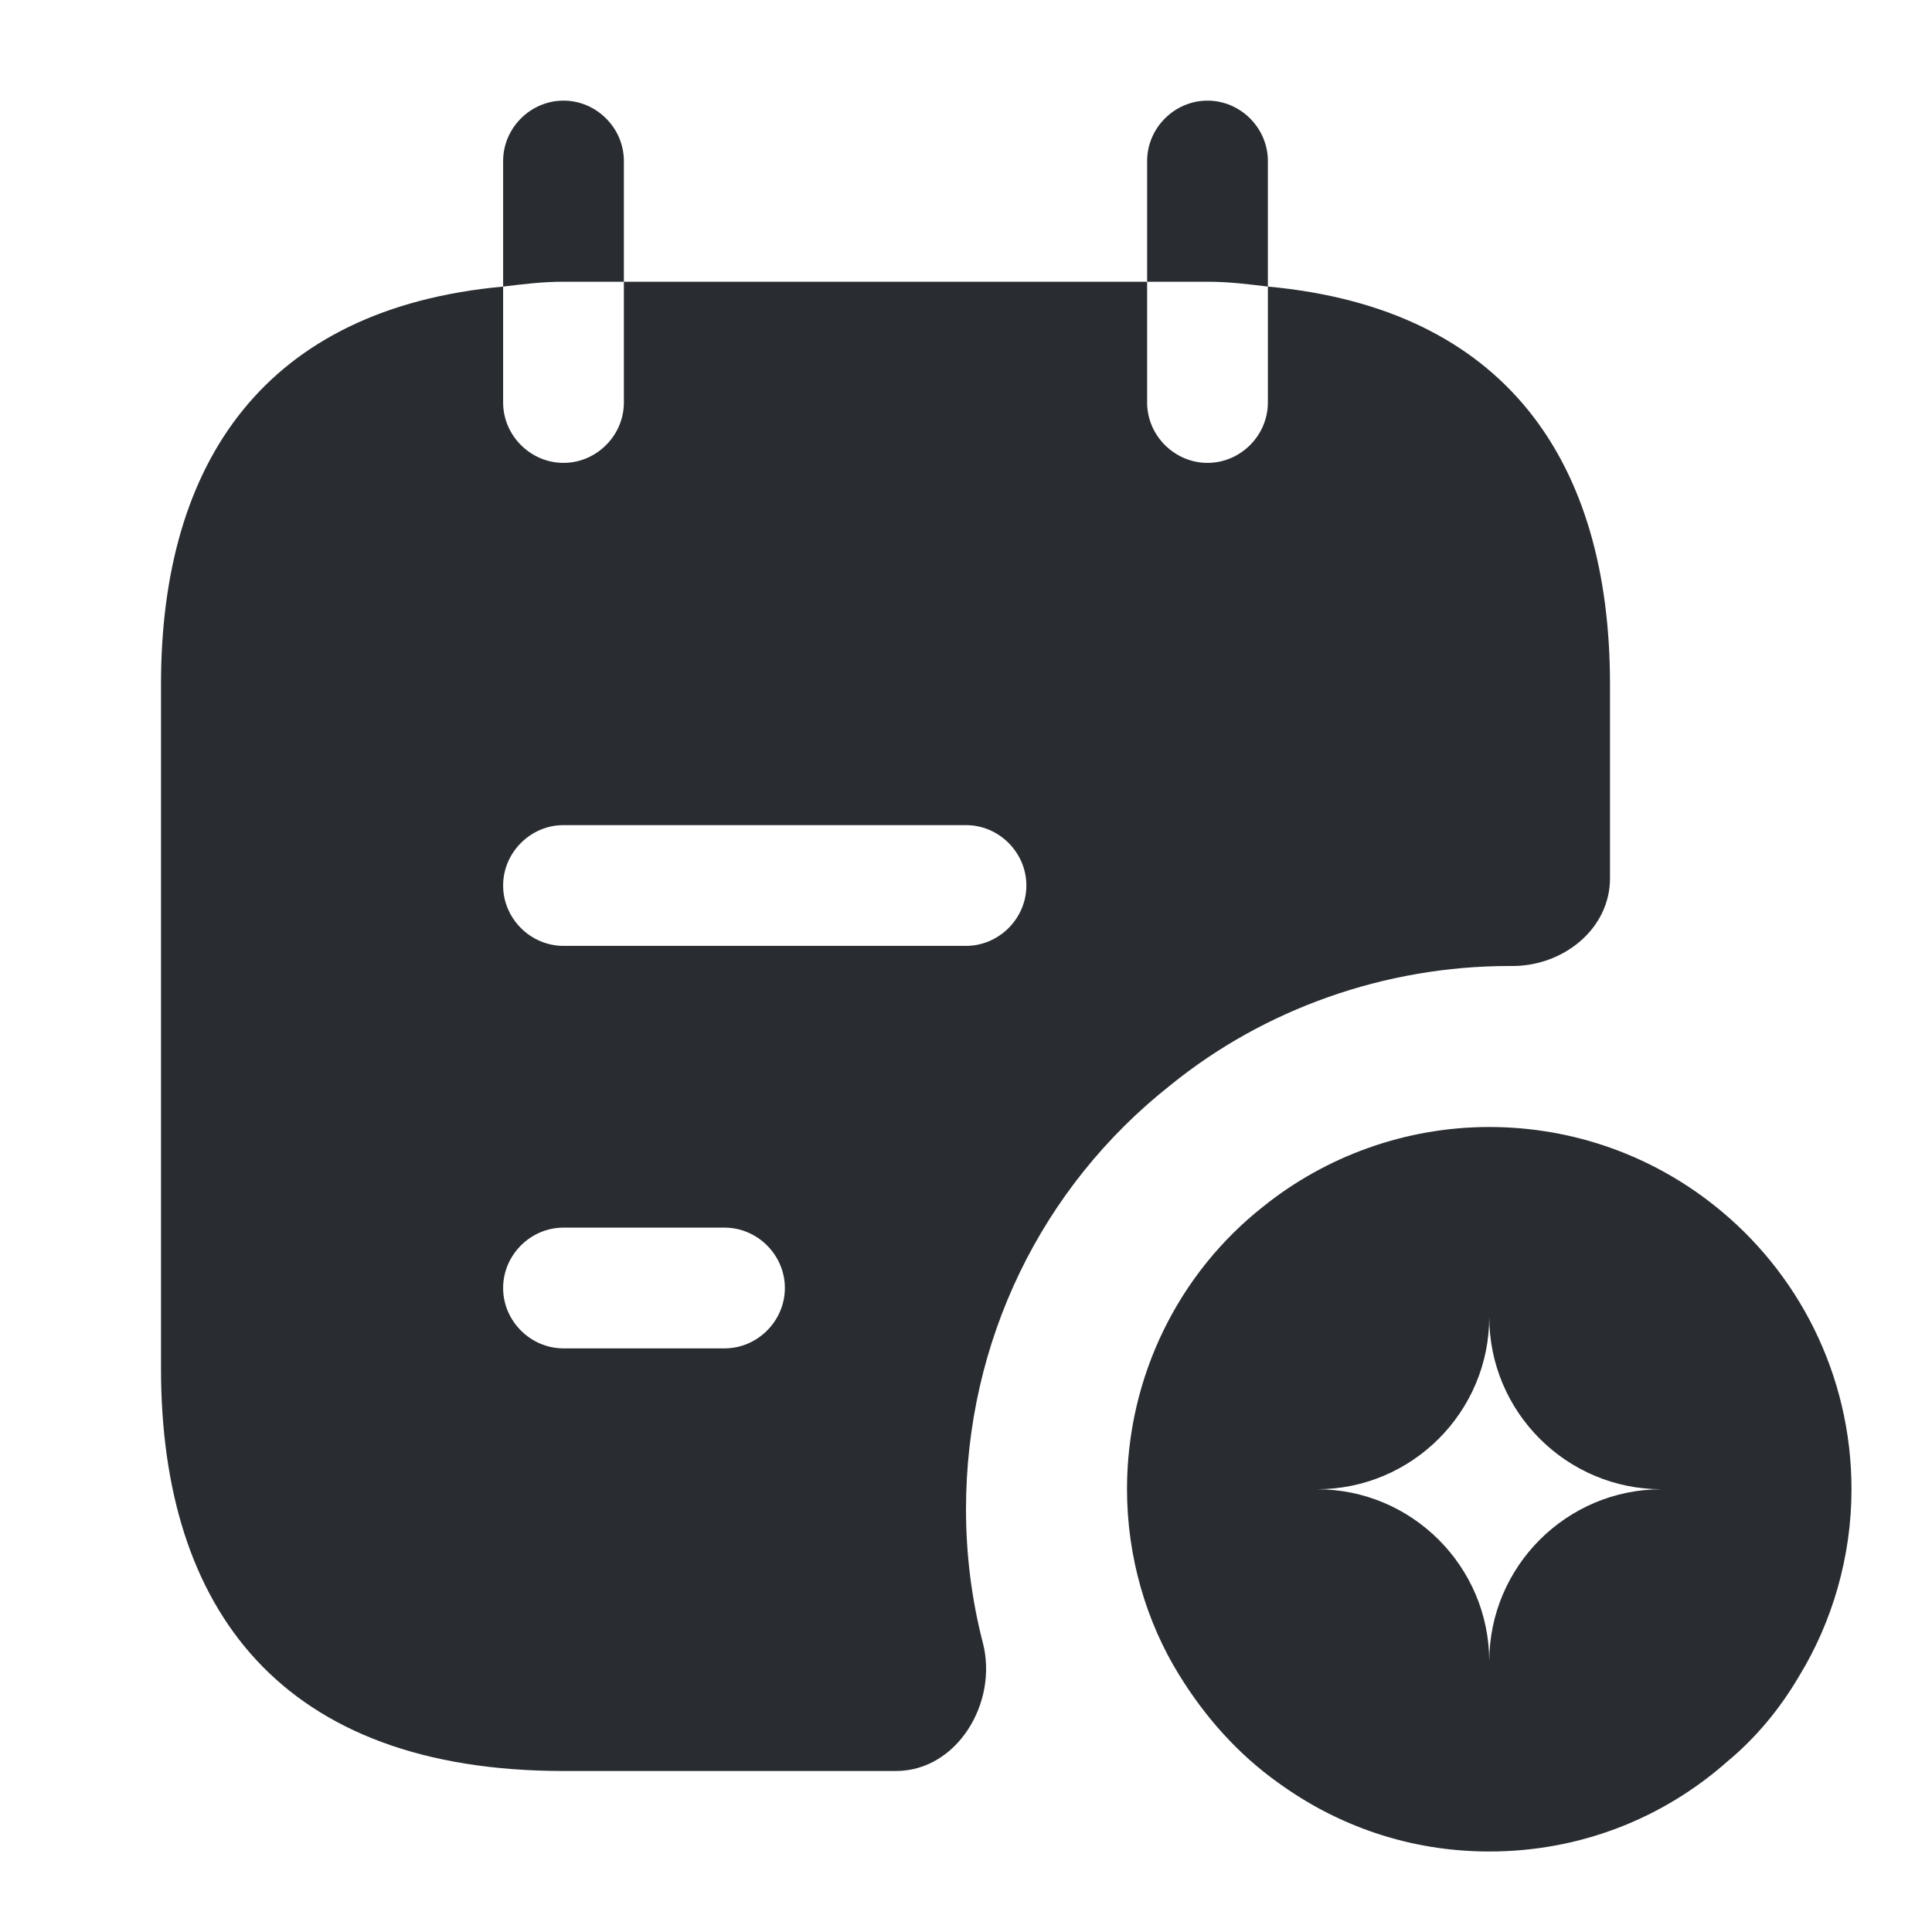
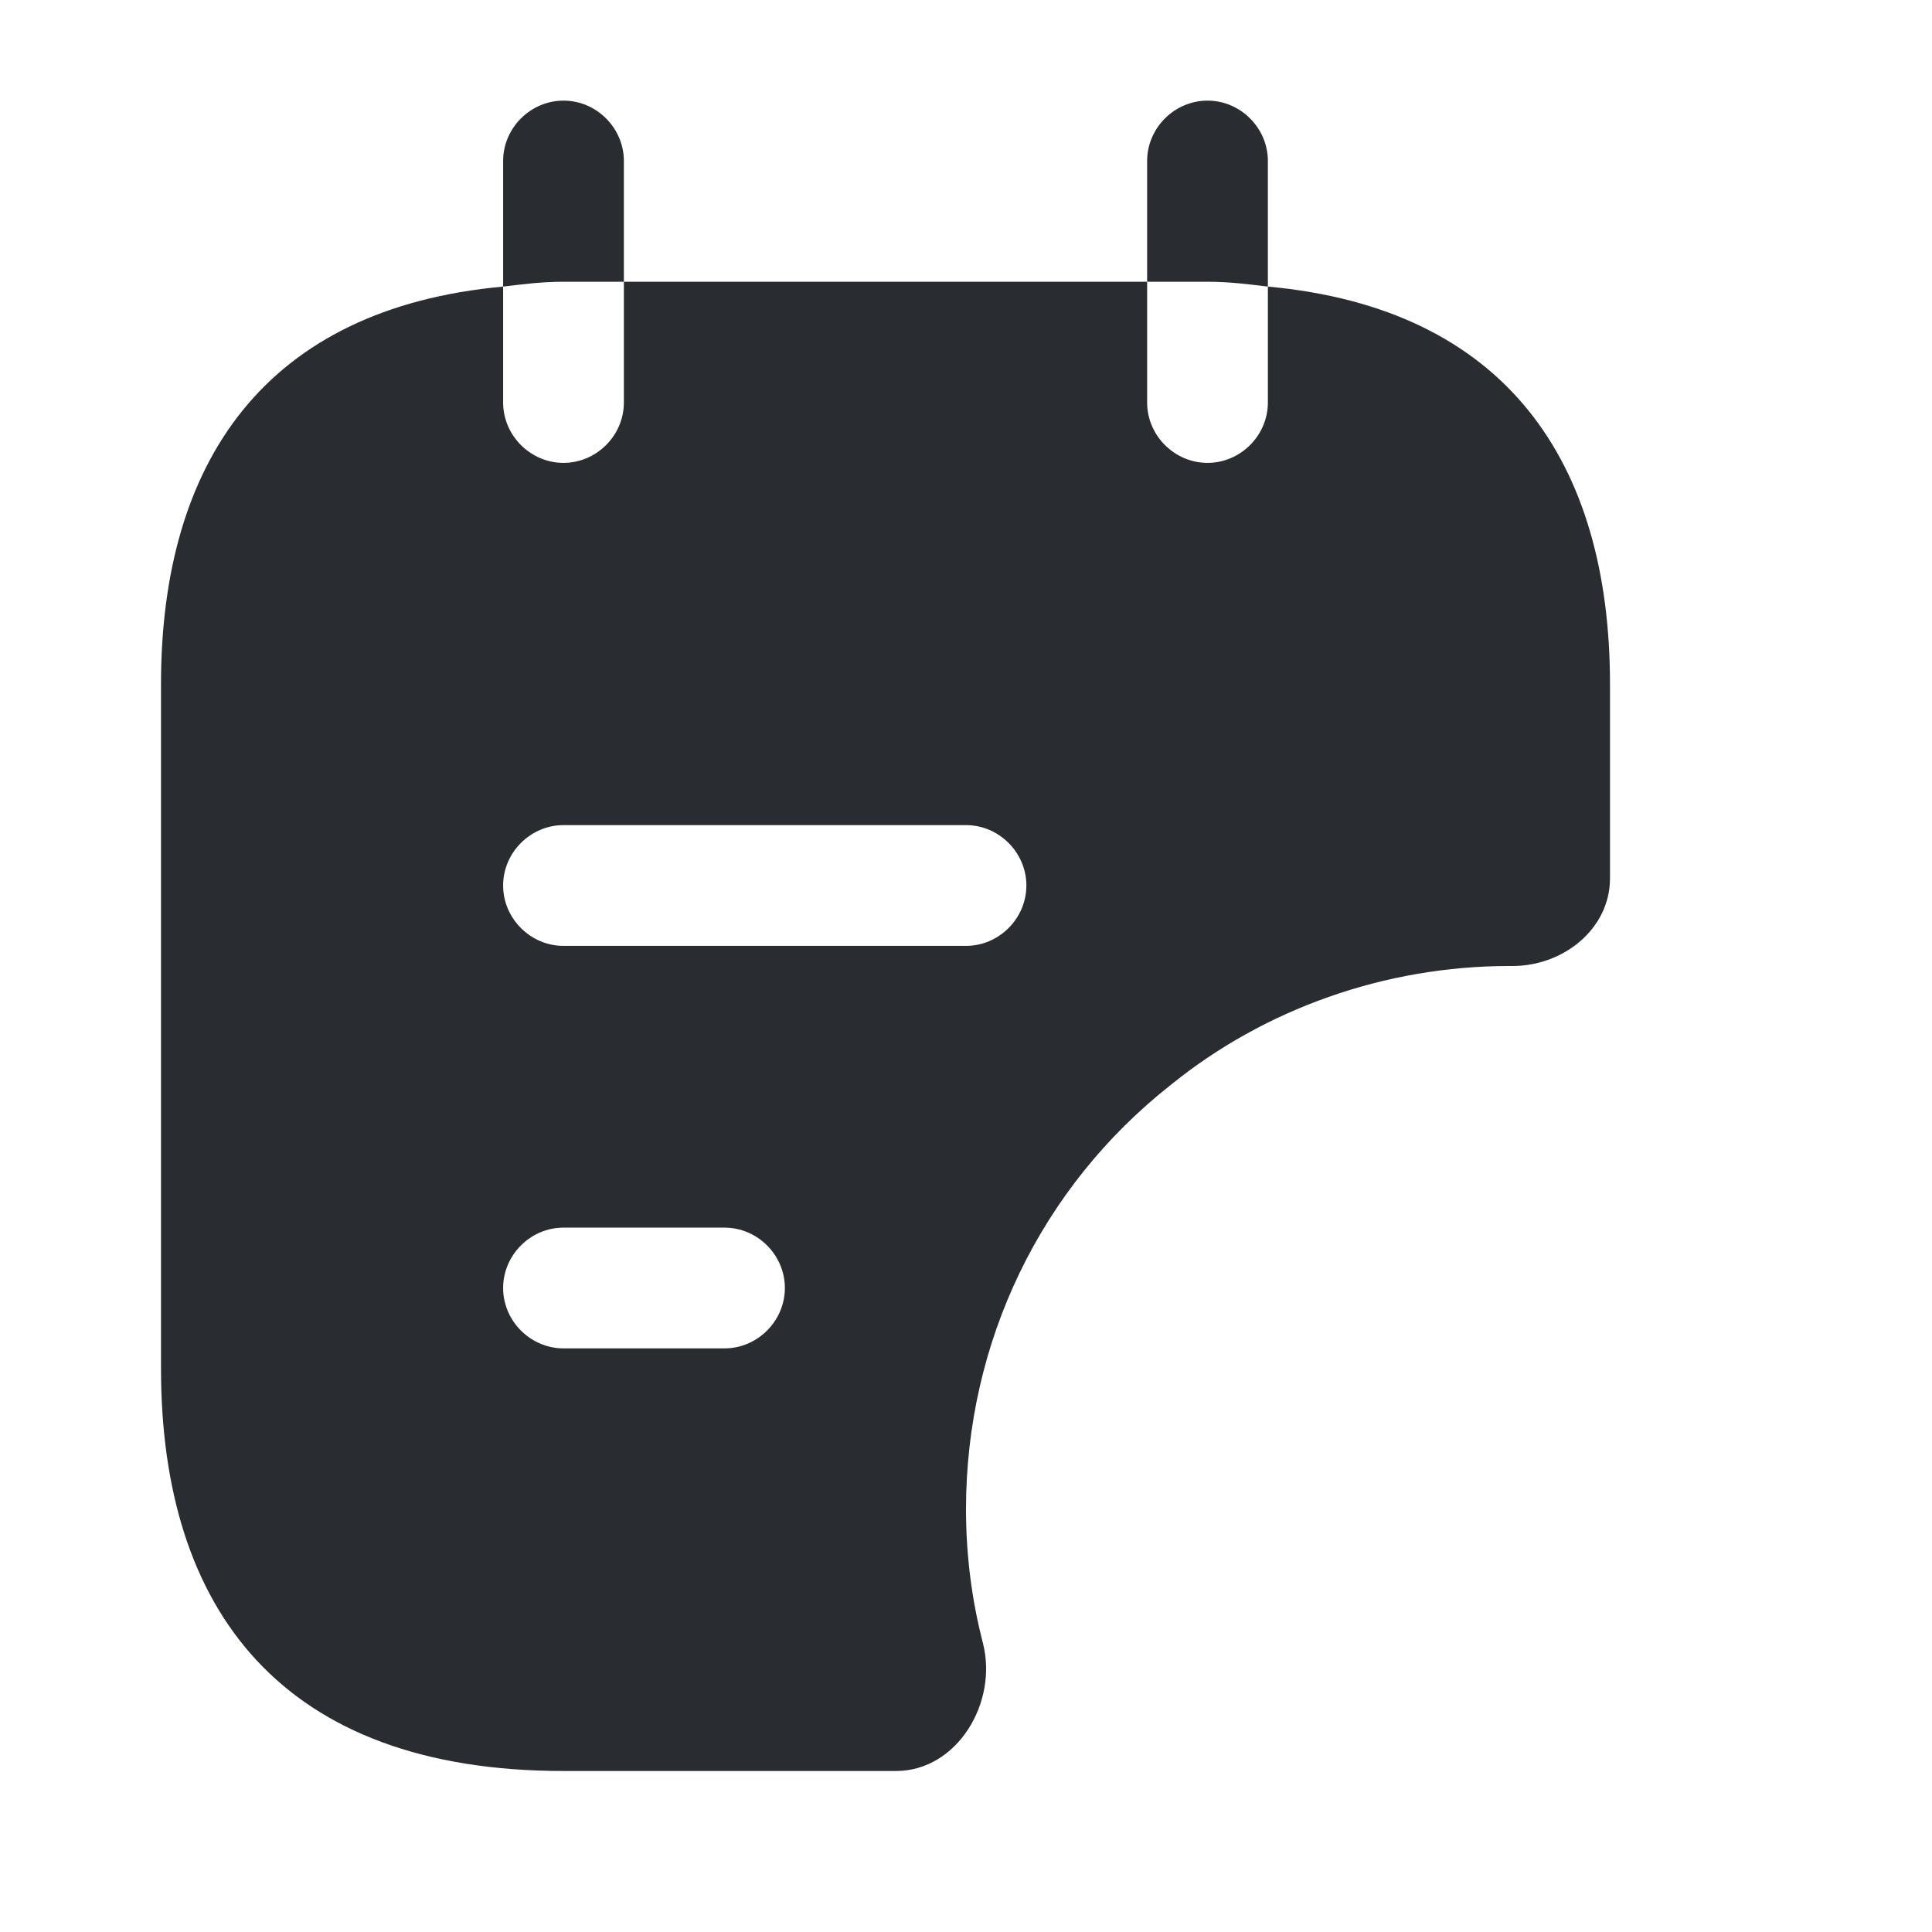
<svg xmlns="http://www.w3.org/2000/svg" width="800px" height="800px" viewBox="0 0 24 24" fill="none">
  <path d="M7.75 3.5V2C7.75 1.59 7.41 1.25 7 1.25C6.59 1.25 6.25 1.59 6.25 2V3.56C6.5 3.53 6.73 3.5 7 3.5H7.75Z" fill="#292D32" />
  <path d="M15.75 3.56V2C15.75 1.59 15.41 1.25 15 1.25C14.59 1.25 14.25 1.59 14.25 2V3.5H15C15.27 3.5 15.5 3.53 15.75 3.56Z" fill="#292D32" />
-   <path d="M21.29 14.97C20.52 14.36 19.55 14 18.5 14C17.45 14 16.46 14.37 15.69 14.99C14.65 15.81 14 17.09 14 18.5C14 19.34 14.24 20.15 14.65 20.81C14.97 21.33 15.38 21.79 15.87 22.14C16.61 22.68 17.51 23 18.5 23C19.64 23 20.67 22.58 21.46 21.88C21.81 21.59 22.11 21.23 22.35 20.82C22.76 20.15 23 19.34 23 18.5C23 17.07 22.33 15.79 21.29 14.97ZM18.5 20.64C18.5 19.46 17.54 18.5 16.36 18.5C17.54 18.5 18.5 17.54 18.5 16.36C18.5 17.54 19.46 18.5 20.64 18.5C19.46 18.5 18.5 19.46 18.5 20.64Z" fill="#292D32" />
  <path d="M15.75 3.56V5C15.75 5.41 15.41 5.75 15 5.75C14.59 5.75 14.25 5.41 14.25 5V3.5H7.75V5C7.75 5.41 7.41 5.75 7 5.75C6.59 5.75 6.25 5.41 6.25 5V3.56C3.3 3.83 2 5.73 2 8.5V17C2 20 3.5 22 7 22H11.13C11.89 22 12.4 21.15 12.21 20.41C12.07 19.87 12 19.31 12 18.75C12 16.67 12.93 14.75 14.54 13.48C15.71 12.53 17.21 12 18.75 12H18.79C19.42 12 20 11.54 20 10.91V8.5C20 5.73 18.7 3.83 15.75 3.56ZM9 16.75H7C6.59 16.75 6.25 16.41 6.25 16C6.25 15.59 6.59 15.25 7 15.25H9C9.41 15.25 9.75 15.59 9.75 16C9.75 16.41 9.41 16.75 9 16.75ZM12 11.75H7C6.59 11.75 6.25 11.41 6.25 11C6.25 10.59 6.59 10.25 7 10.25H12C12.41 10.25 12.75 10.59 12.75 11C12.75 11.41 12.41 11.75 12 11.75Z" fill="#292D32" />
</svg>